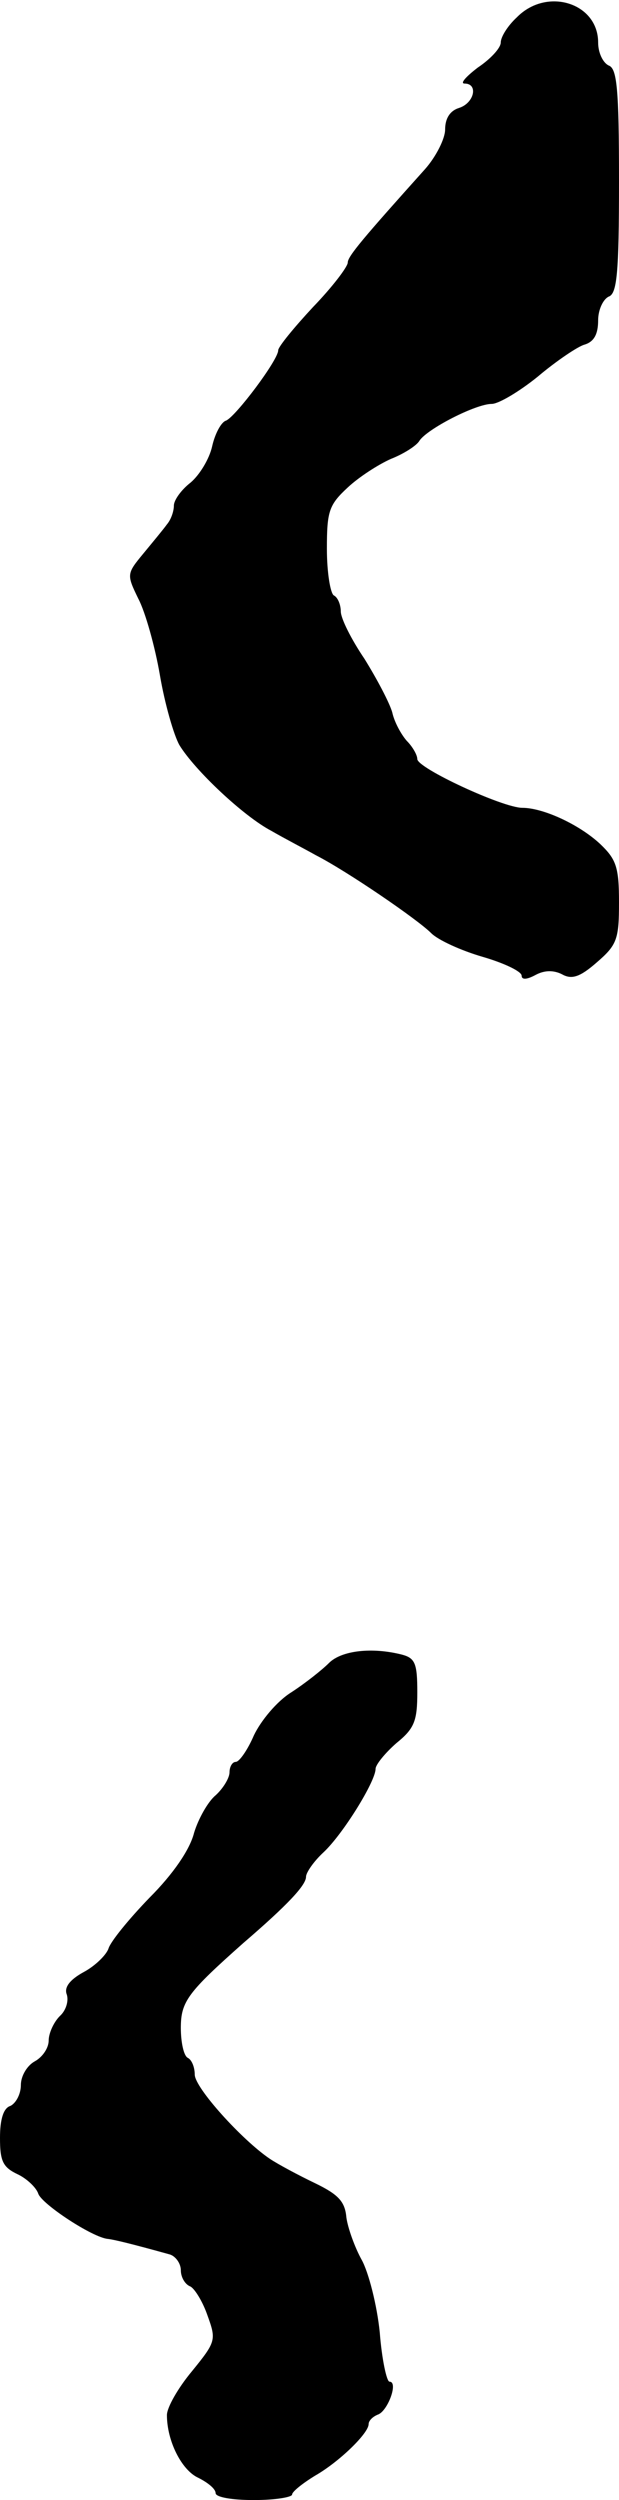
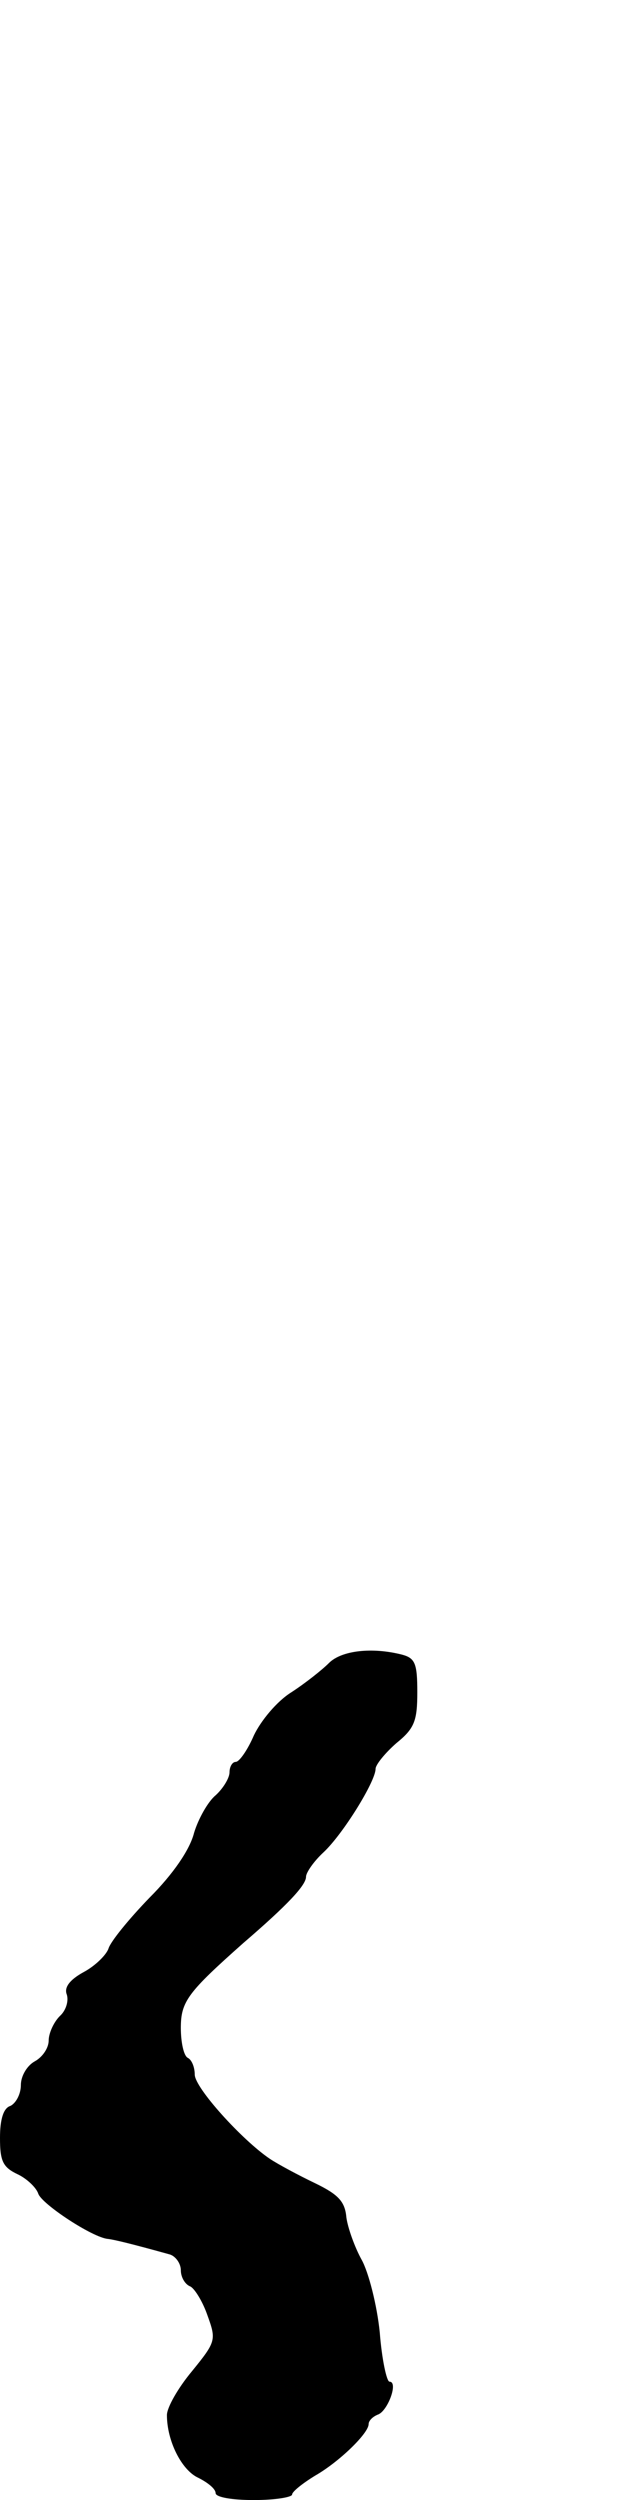
<svg xmlns="http://www.w3.org/2000/svg" version="1.0" width="89pt" height="359pt" viewBox="0 0 89 359" preserveAspectRatio="xMidYMid meet">
  <g transform="translate(0,359) scale(0.1,-0.1)" fill="#000000" stroke="none">
-     <path d="M743 3565 c-13 -12 -23 -28 -23 -36 0 -8 -15 -24 -33 -36 -17 -13 -26 -23 -19 -23 20 0 14 -28 -8 -35 -13 -4 -20 -15 -20 -31 0 -13 -13 -39 -29 -57 -88 -98 -111 -125 -111 -134 0 -6 -22 -35 -50 -64 -27 -29 -50 -57 -50 -62 0 -14 -61 -95 -75 -101 -7 -2 -16 -19 -20 -37 -4 -18 -18 -41 -31 -52 -13 -10 -24 -25 -24 -33 0 -8 -4 -20 -10 -27 -5 -7 -20 -25 -34 -42 -24 -29 -24 -30 -7 -65 10 -19 24 -69 31 -110 7 -41 20 -86 28 -100 22 -36 92 -102 132 -123 19 -11 48 -26 64 -35 45 -23 146 -92 166 -112 10 -10 43 -25 74 -34 31 -9 56 -21 56 -27 0 -6 7 -6 20 1 13 7 26 7 38 1 14 -8 26 -4 50 17 29 25 32 33 32 86 0 51 -4 62 -27 84 -30 28 -82 52 -112 52 -28 0 -151 57 -151 70 0 6 -7 18 -15 26 -8 9 -18 27 -21 41 -4 14 -22 48 -40 77 -19 28 -34 58 -34 68 0 9 -4 20 -10 23 -5 3 -10 33 -10 67 0 54 3 63 30 88 16 15 44 33 62 41 18 7 37 19 41 26 11 17 81 53 104 53 10 0 40 18 66 39 26 22 57 43 67 46 14 4 20 15 20 35 0 15 7 30 15 34 12 4 15 32 15 166 0 134 -3 162 -15 166 -8 4 -15 18 -15 33 0 57 -74 80 -117 36z" />
    <path d="M473 1202 c-10 -10 -34 -29 -54 -42 -21 -13 -44 -41 -54 -62 -9 -21 -21 -38 -26 -38 -5 0 -9 -7 -9 -15 0 -8 -9 -23 -20 -33 -11 -9 -25 -34 -31 -54 -6 -24 -30 -59 -64 -93 -30 -31 -56 -63 -59 -73 -3 -9 -19 -25 -36 -34 -20 -11 -28 -22 -24 -32 3 -9 -1 -23 -10 -31 -9 -9 -16 -25 -16 -35 0 -11 -9 -24 -20 -30 -11 -6 -20 -21 -20 -34 0 -13 -7 -26 -15 -30 -10 -3 -15 -19 -15 -46 0 -33 4 -42 25 -52 13 -6 27 -19 30 -28 5 -15 78 -63 100 -65 9 -1 34 -7 88 -22 9 -2 17 -13 17 -23 0 -10 6 -20 13 -23 6 -2 18 -21 25 -41 13 -36 13 -38 -22 -81 -20 -24 -36 -52 -36 -63 0 -37 21 -79 45 -90 14 -7 25 -16 25 -22 0 -6 24 -10 55 -10 30 0 55 4 55 8 0 4 15 16 33 27 35 20 77 61 77 74 0 5 6 11 14 14 14 6 29 47 16 47 -4 0 -11 32 -14 71 -4 39 -16 86 -26 104 -10 18 -20 46 -22 61 -2 23 -12 33 -45 49 -23 11 -53 27 -65 35 -40 27 -108 102 -108 121 0 10 -4 21 -10 24 -6 3 -10 23 -10 43 0 38 10 51 90 122 64 55 90 83 90 95 0 6 11 22 25 35 28 26 75 102 75 120 0 6 14 23 30 37 26 21 30 32 30 73 0 41 -3 49 -22 54 -43 11 -87 6 -105 -12z" />
  </g>
</svg>